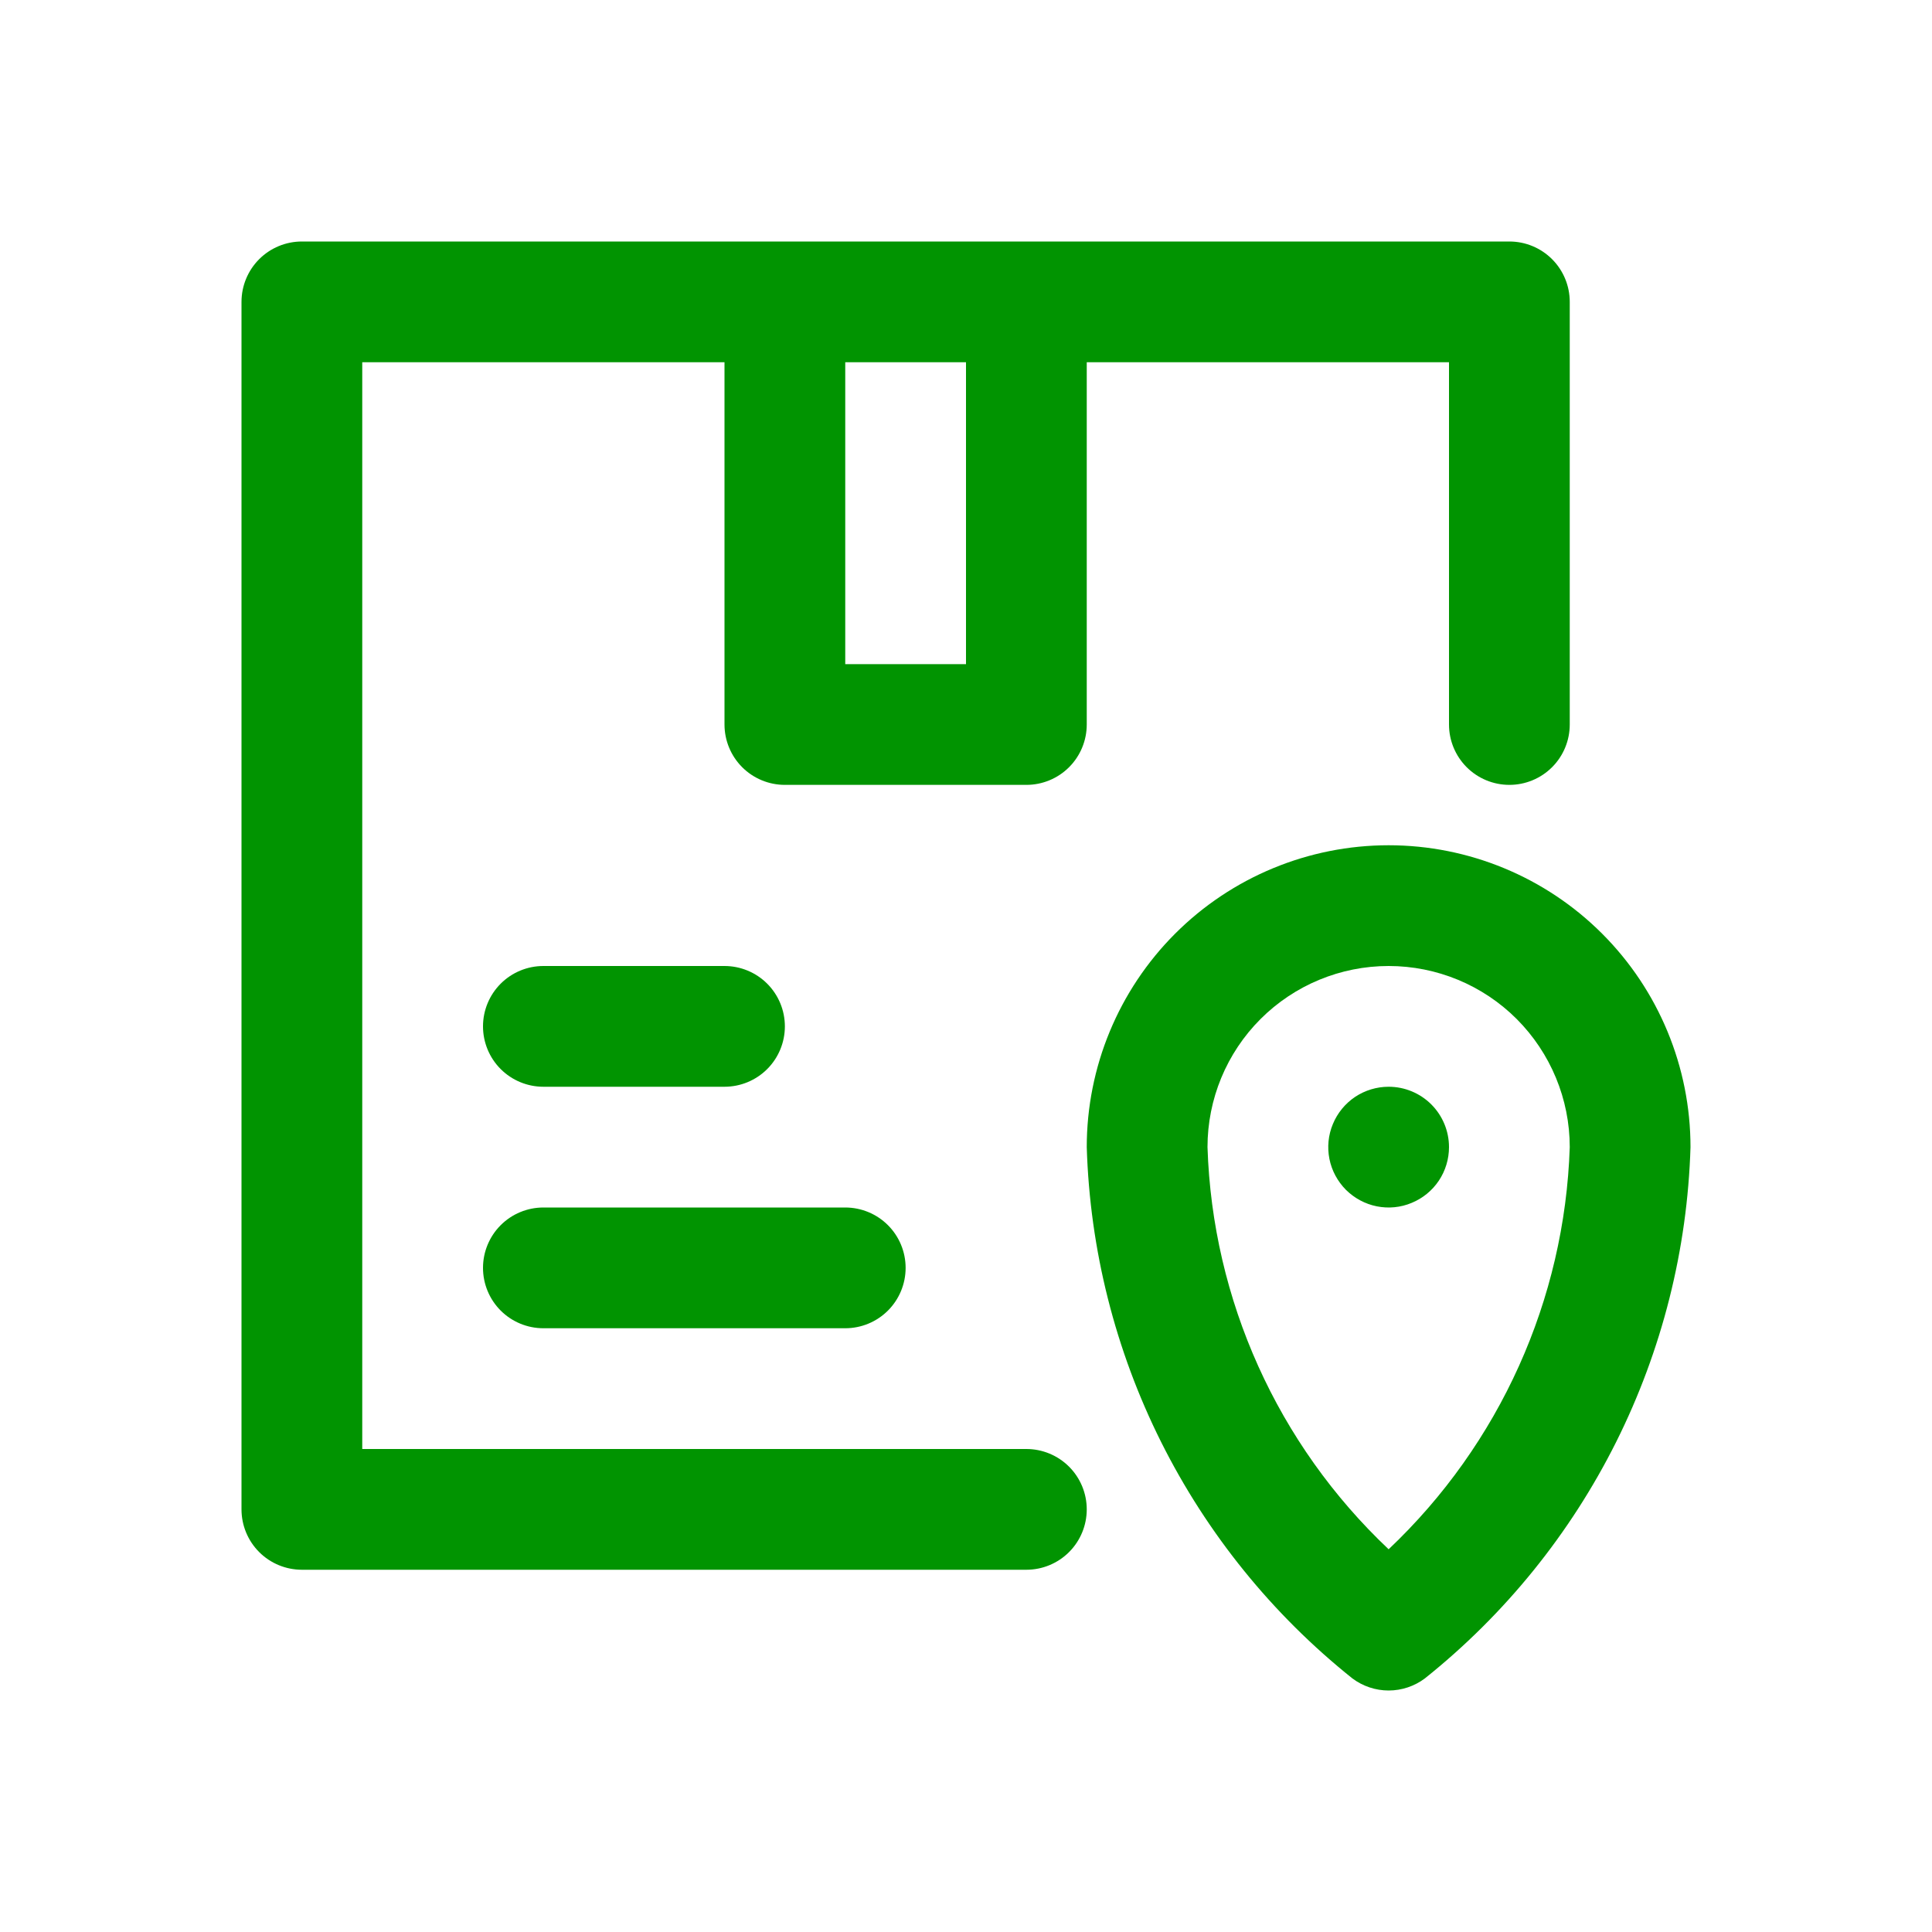
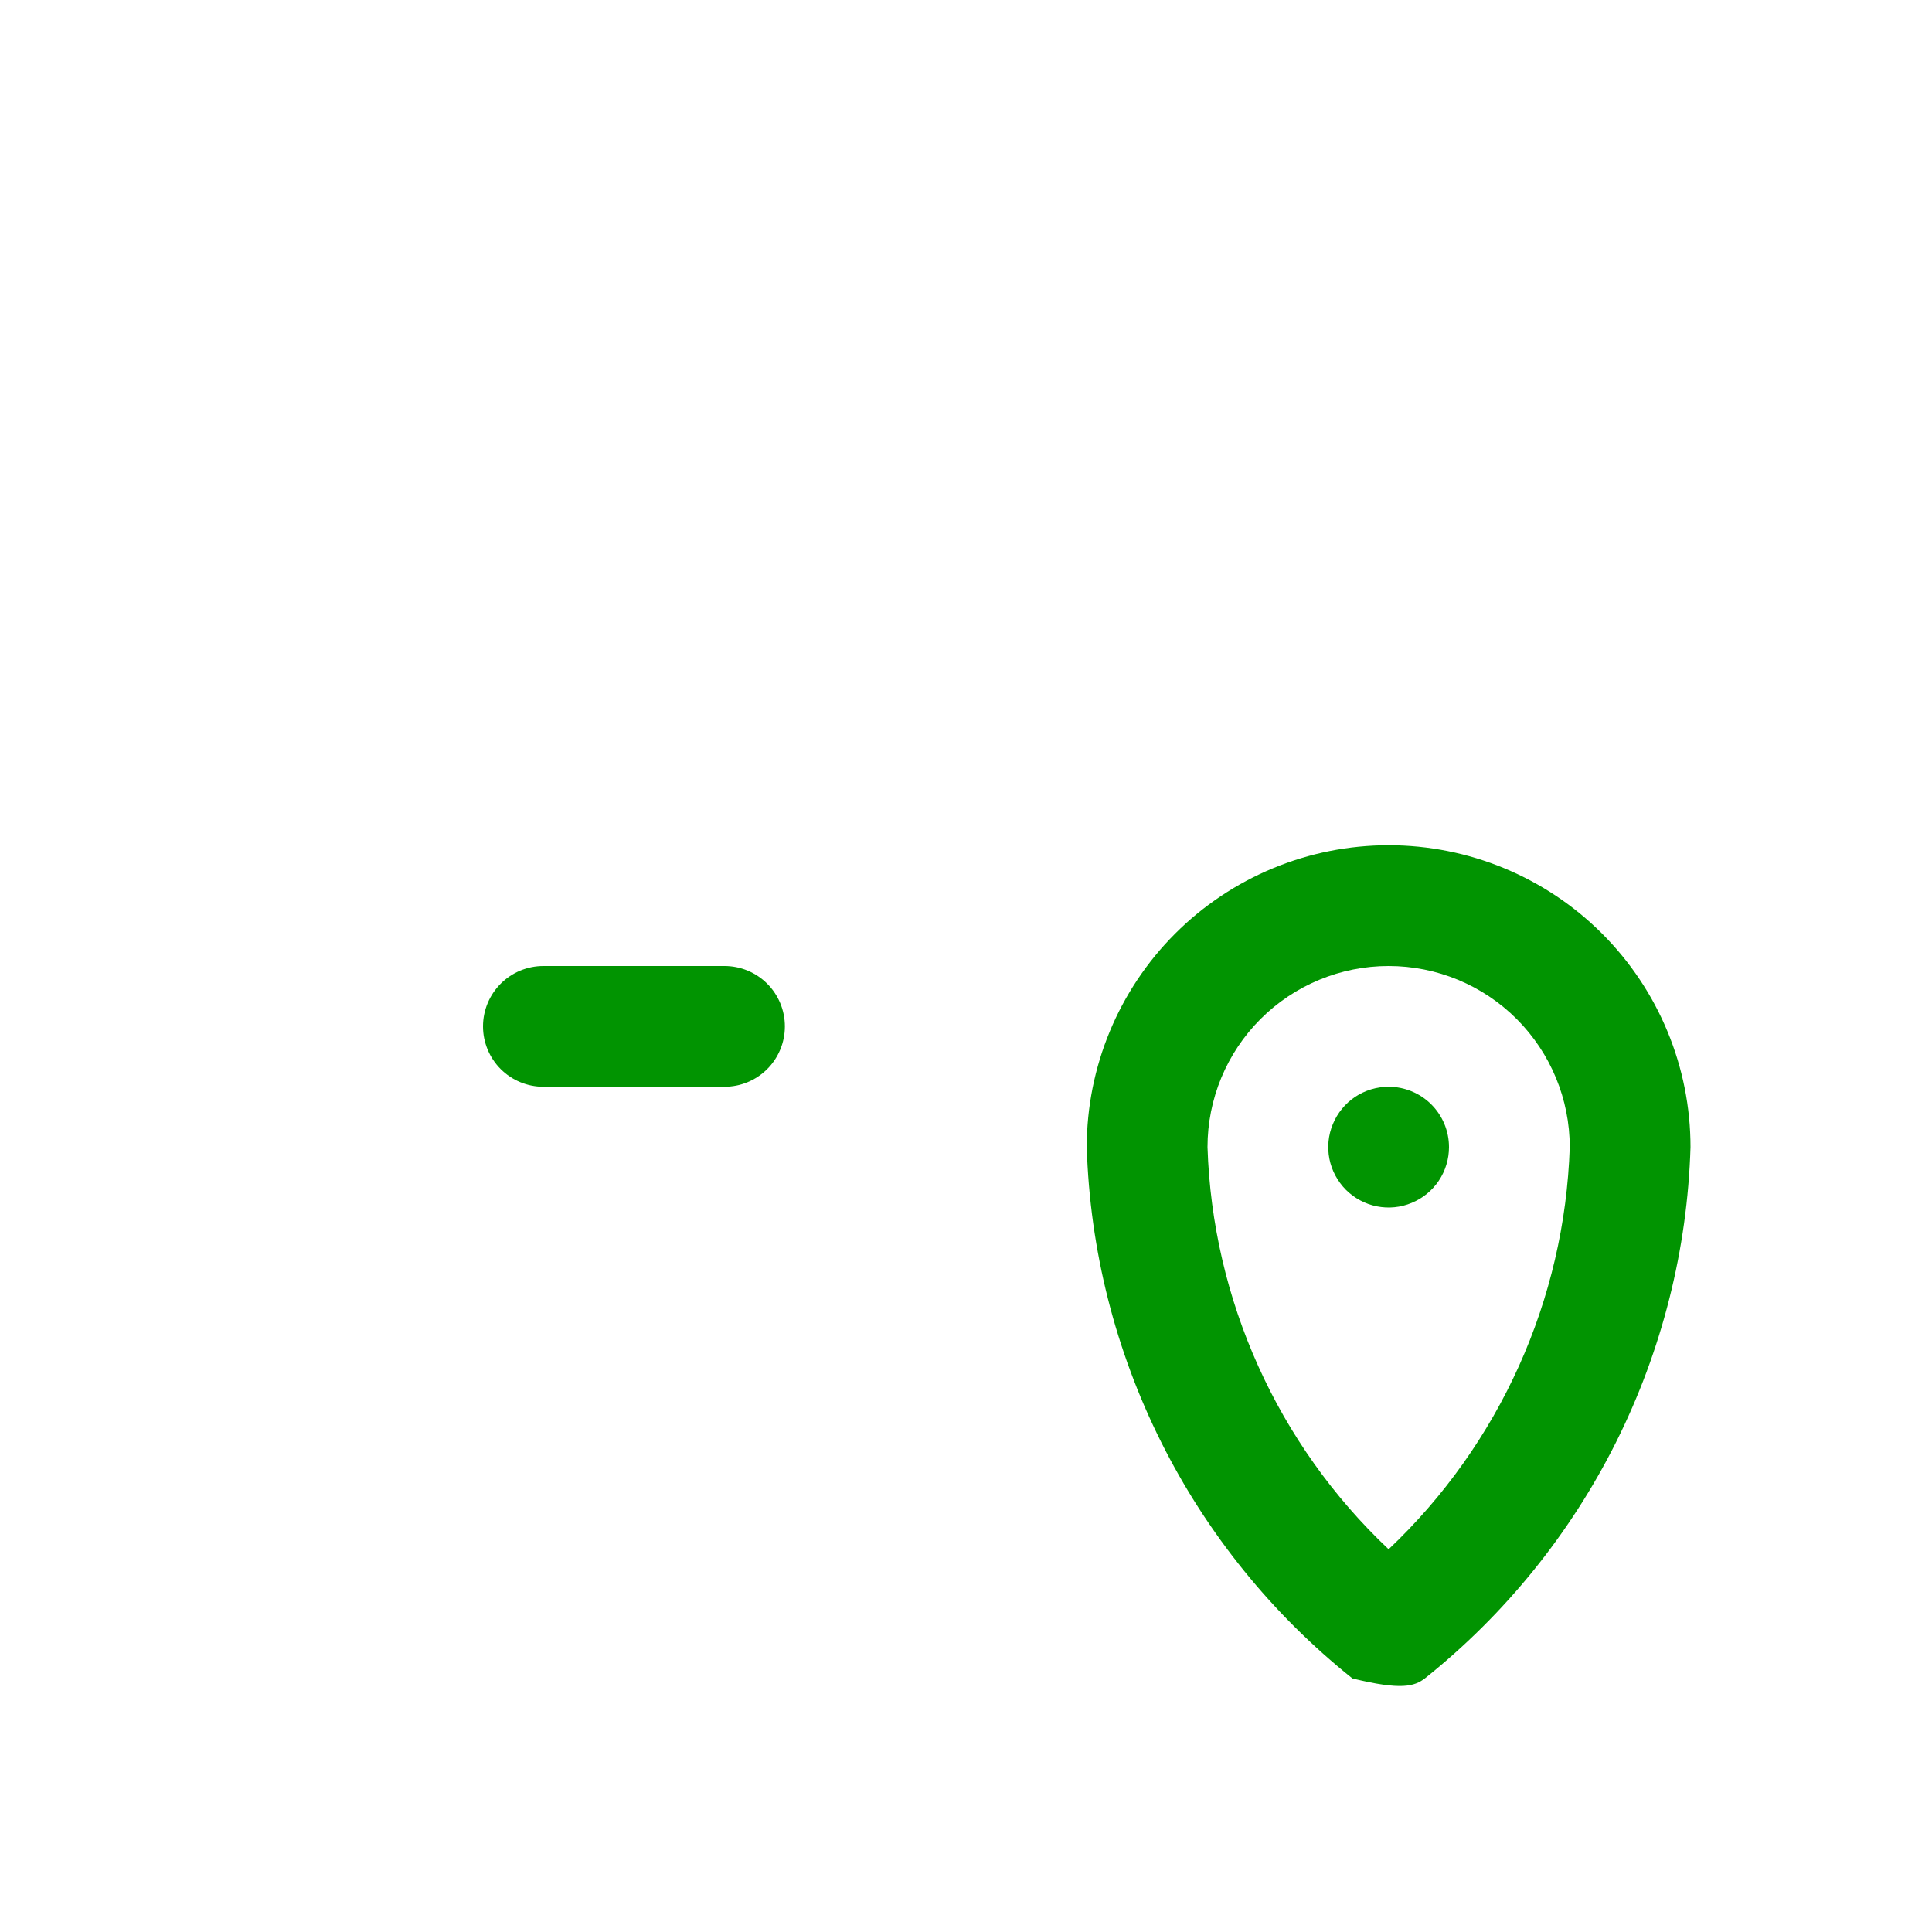
<svg xmlns="http://www.w3.org/2000/svg" width="20" height="20" viewBox="0 0 20 20" fill="none">
  <path d="M14.375 11.25C14.251 11.25 14.13 11.287 14.028 11.355C13.925 11.424 13.845 11.522 13.798 11.636C13.75 11.75 13.738 11.876 13.762 11.997C13.786 12.118 13.846 12.229 13.933 12.317C14.021 12.404 14.132 12.464 14.253 12.488C14.374 12.512 14.5 12.5 14.614 12.452C14.728 12.405 14.826 12.325 14.895 12.222C14.963 12.12 15 11.999 15 11.875C15 11.709 14.934 11.55 14.817 11.433C14.7 11.316 14.541 11.25 14.375 11.25Z" fill="#019401" />
-   <path d="M14.375 8.75C13.546 8.75 12.751 9.079 12.165 9.665C11.579 10.251 11.25 11.046 11.25 11.875C11.282 12.936 11.545 13.978 12.02 14.928C12.495 15.877 13.17 16.712 14 17.375C14.108 17.456 14.24 17.5 14.375 17.5C14.51 17.5 14.642 17.456 14.75 17.375C15.58 16.712 16.255 15.877 16.73 14.928C17.205 13.978 17.468 12.936 17.5 11.875C17.5 11.046 17.171 10.251 16.585 9.665C15.999 9.079 15.204 8.75 14.375 8.75ZM14.375 16.038C13.225 14.952 12.551 13.456 12.5 11.875C12.5 11.378 12.697 10.901 13.049 10.549C13.401 10.197 13.878 10 14.375 10C14.872 10 15.349 10.197 15.701 10.549C16.052 10.901 16.25 11.378 16.25 11.875C16.198 13.455 15.524 14.951 14.375 16.038Z" fill="#019401" />
-   <path d="M5.625 13.75H8.75C8.916 13.75 9.075 13.684 9.192 13.567C9.309 13.45 9.375 13.291 9.375 13.125C9.375 12.959 9.309 12.8 9.192 12.683C9.075 12.566 8.916 12.5 8.75 12.5H5.625C5.459 12.5 5.3 12.566 5.183 12.683C5.066 12.8 5 12.959 5 13.125C5 13.291 5.066 13.45 5.183 13.567C5.3 13.684 5.459 13.75 5.625 13.75Z" fill="#019401" />
+   <path d="M14.375 8.75C13.546 8.75 12.751 9.079 12.165 9.665C11.579 10.251 11.25 11.046 11.25 11.875C11.282 12.936 11.545 13.978 12.02 14.928C12.495 15.877 13.17 16.712 14 17.375C14.51 17.5 14.642 17.456 14.75 17.375C15.58 16.712 16.255 15.877 16.73 14.928C17.205 13.978 17.468 12.936 17.5 11.875C17.5 11.046 17.171 10.251 16.585 9.665C15.999 9.079 15.204 8.75 14.375 8.75ZM14.375 16.038C13.225 14.952 12.551 13.456 12.5 11.875C12.5 11.378 12.697 10.901 13.049 10.549C13.401 10.197 13.878 10 14.375 10C14.872 10 15.349 10.197 15.701 10.549C16.052 10.901 16.25 11.378 16.25 11.875C16.198 13.455 15.524 14.951 14.375 16.038Z" fill="#019401" />
  <path d="M5.625 11.25H7.5C7.666 11.25 7.825 11.184 7.942 11.067C8.059 10.95 8.125 10.791 8.125 10.625C8.125 10.459 8.059 10.3 7.942 10.183C7.825 10.066 7.666 10 7.5 10H5.625C5.459 10 5.3 10.066 5.183 10.183C5.066 10.3 5 10.459 5 10.625C5 10.791 5.066 10.95 5.183 11.067C5.3 11.184 5.459 11.25 5.625 11.25Z" fill="#019401" />
-   <path d="M10.625 15H3.75V3.75H7.5V7.5C7.5 7.666 7.566 7.825 7.683 7.942C7.8 8.059 7.959 8.125 8.125 8.125H10.625C10.791 8.125 10.95 8.059 11.067 7.942C11.184 7.825 11.25 7.666 11.25 7.5V3.75H15V7.5C15 7.666 15.066 7.825 15.183 7.942C15.3 8.059 15.459 8.125 15.625 8.125C15.791 8.125 15.95 8.059 16.067 7.942C16.184 7.825 16.25 7.666 16.25 7.5V3.125C16.25 2.959 16.184 2.8 16.067 2.683C15.95 2.566 15.791 2.5 15.625 2.5H3.125C2.959 2.5 2.8 2.566 2.683 2.683C2.566 2.8 2.5 2.959 2.5 3.125V15.625C2.5 15.791 2.566 15.95 2.683 16.067C2.8 16.184 2.959 16.25 3.125 16.25H10.625C10.791 16.25 10.95 16.184 11.067 16.067C11.184 15.95 11.25 15.791 11.25 15.625C11.25 15.459 11.184 15.3 11.067 15.183C10.95 15.066 10.791 15 10.625 15ZM10 3.75V6.875H8.75V3.75H10Z" fill="#019401" />
</svg>